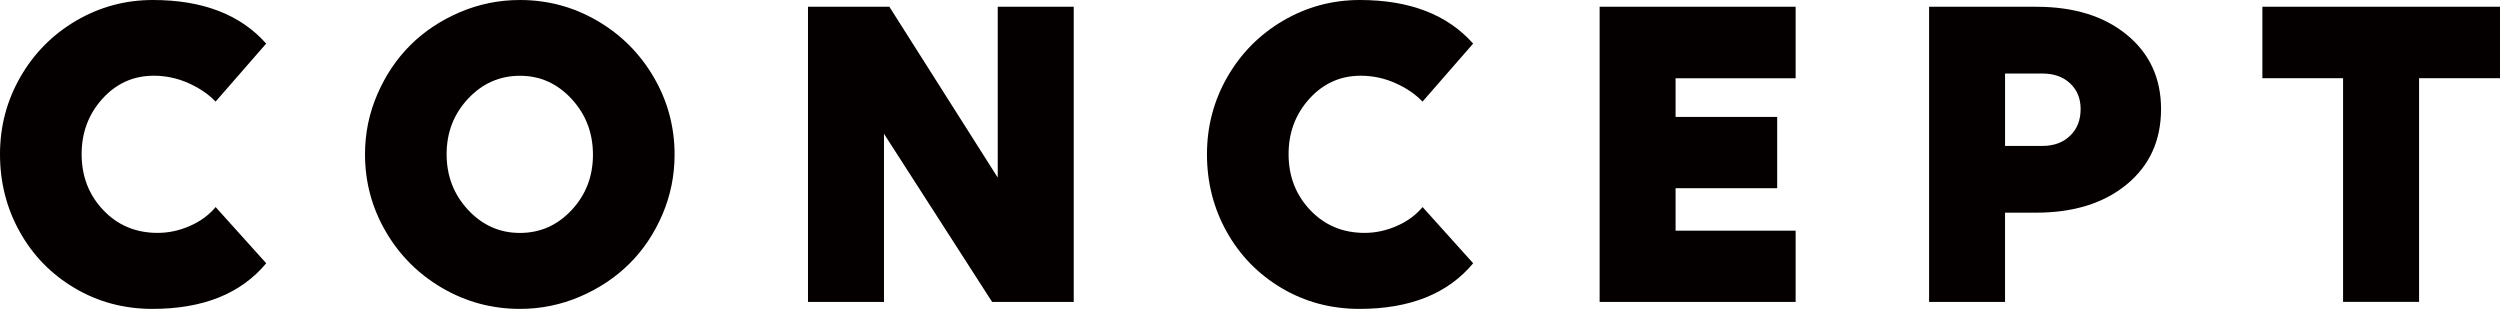
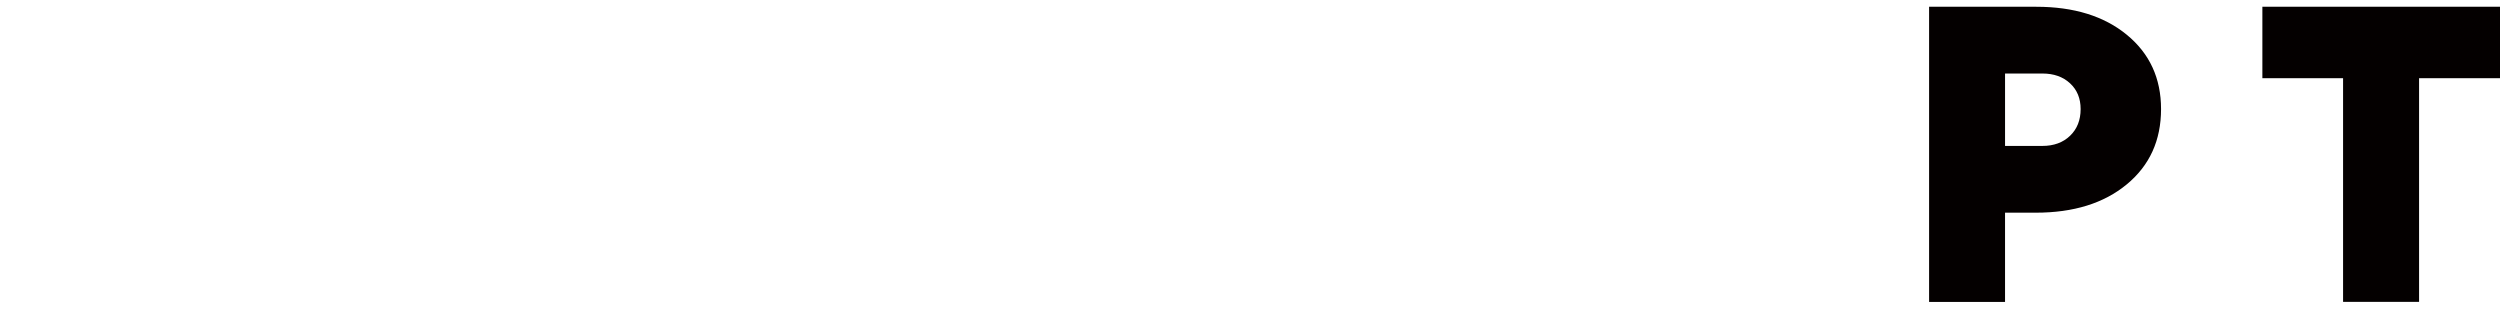
<svg xmlns="http://www.w3.org/2000/svg" version="1.1" id="レイヤー_1" x="0px" y="0px" viewBox="0 0 543.08 67.1" style="enable-background:new 0 0 543.08 67.1;" xml:space="preserve">
  <style type="text/css">
	.st0{fill:#040000;}
</style>
  <g>
-     <path class="st0" d="M57.82,9.47l-10.99,12.6c-1.56-1.63-3.54-2.97-5.93-4.03c-2.39-1.06-4.89-1.59-7.5-1.59   c-4.4,0-8.11,1.66-11.13,4.98s-4.54,7.34-4.54,12.06c0,4.79,1.56,8.83,4.69,12.14c3.13,3.3,7.06,4.96,11.82,4.96   c2.38,0,4.71-0.5,7.01-1.51c2.3-1.01,4.16-2.38,5.59-4.1l10.99,12.21c-5.5,6.61-13.74,9.91-24.71,9.91   c-6.19,0-11.82-1.51-16.9-4.52C11.13,59.57,7.16,55.5,4.3,50.37C1.43,45.25,0,39.62,0,33.5c0-6.06,1.48-11.65,4.44-16.8   c2.96-5.14,7-9.21,12.11-12.21C21.67,1.5,27.22,0,33.21,0C44.02,0,52.22,3.16,57.82,9.47z" />
-     <path class="st0" d="M112.94,0c6.06,0,11.66,1.51,16.82,4.52c5.16,3.01,9.25,7.1,12.26,12.26c3.01,5.16,4.52,10.77,4.52,16.82   c0,4.56-0.89,8.91-2.66,13.04c-1.78,4.13-4.17,7.69-7.18,10.67c-3.01,2.98-6.59,5.36-10.72,7.13c-4.13,1.77-8.48,2.66-13.04,2.66   c-6.06,0-11.67-1.51-16.85-4.52c-5.18-3.01-9.27-7.1-12.28-12.26c-3.01-5.16-4.52-10.77-4.52-16.82c0-4.56,0.9-8.9,2.69-13.04   c1.79-4.13,4.18-7.69,7.18-10.67c3-2.98,6.57-5.35,10.72-7.13C104.02,0.89,108.38,0,112.94,0z M101.68,45.59   c3.11,3.34,6.86,5.01,11.26,5.01s8.14-1.65,11.23-4.96c3.09-3.3,4.64-7.32,4.64-12.04c0-4.72-1.55-8.76-4.64-12.11   c-3.09-3.35-6.84-5.03-11.23-5.03s-8.15,1.66-11.26,4.98c-3.11,3.32-4.66,7.34-4.66,12.06C97.02,38.22,98.57,42.25,101.68,45.59z" />
-     <path class="st0" d="M215.52,65.59l-23.49-36.53v36.53h-16.51V1.47h17.68l23.54,37.11V1.47h16.51v64.12H215.52z" />
-     <path class="st0" d="M320.01,9.47l-10.99,12.6c-1.56-1.63-3.54-2.97-5.93-4.03c-2.39-1.06-4.89-1.59-7.5-1.59   c-4.4,0-8.11,1.66-11.13,4.98s-4.54,7.34-4.54,12.06c0,4.79,1.56,8.83,4.69,12.14c3.13,3.3,7.06,4.96,11.82,4.96   c2.38,0,4.71-0.5,7.01-1.51c2.3-1.01,4.16-2.38,5.59-4.1l10.99,12.21c-5.5,6.61-13.74,9.91-24.71,9.91   c-6.19,0-11.82-1.51-16.9-4.52c-5.08-3.01-9.05-7.08-11.92-12.21s-4.3-10.75-4.3-16.87c0-6.06,1.48-11.65,4.44-16.8   c2.96-5.14,7-9.21,12.11-12.21C283.86,1.5,289.41,0,295.4,0C306.21,0,314.41,3.16,320.01,9.47z" />
-     <path class="st0" d="M347.49,65.59V1.47h42.58v15.53h-26.08v8.4h22.07v15.48h-22.07v9.23h26.08v15.48H347.49z" />
    <path class="st0" d="M419.06,65.59V1.47h23.29c8.17,0,14.73,2.03,19.68,6.1c4.95,4.07,7.42,9.44,7.42,16.12   c0,6.81-2.48,12.26-7.45,16.36c-4.96,4.1-11.55,6.15-19.75,6.15h-6.69v19.39H419.06z M443.67,15.97h-8.11v15.73h8.11   c2.47,0,4.48-0.73,6.01-2.2c1.53-1.47,2.3-3.4,2.3-5.81c0-2.31-0.77-4.18-2.3-5.59C448.15,16.68,446.15,15.97,443.67,15.97z" />
    <path class="st0" d="M543.08,16.99H525.5v48.59h-16.51V16.99h-17.53V1.47h51.62V16.99z" />
  </g>
</svg>